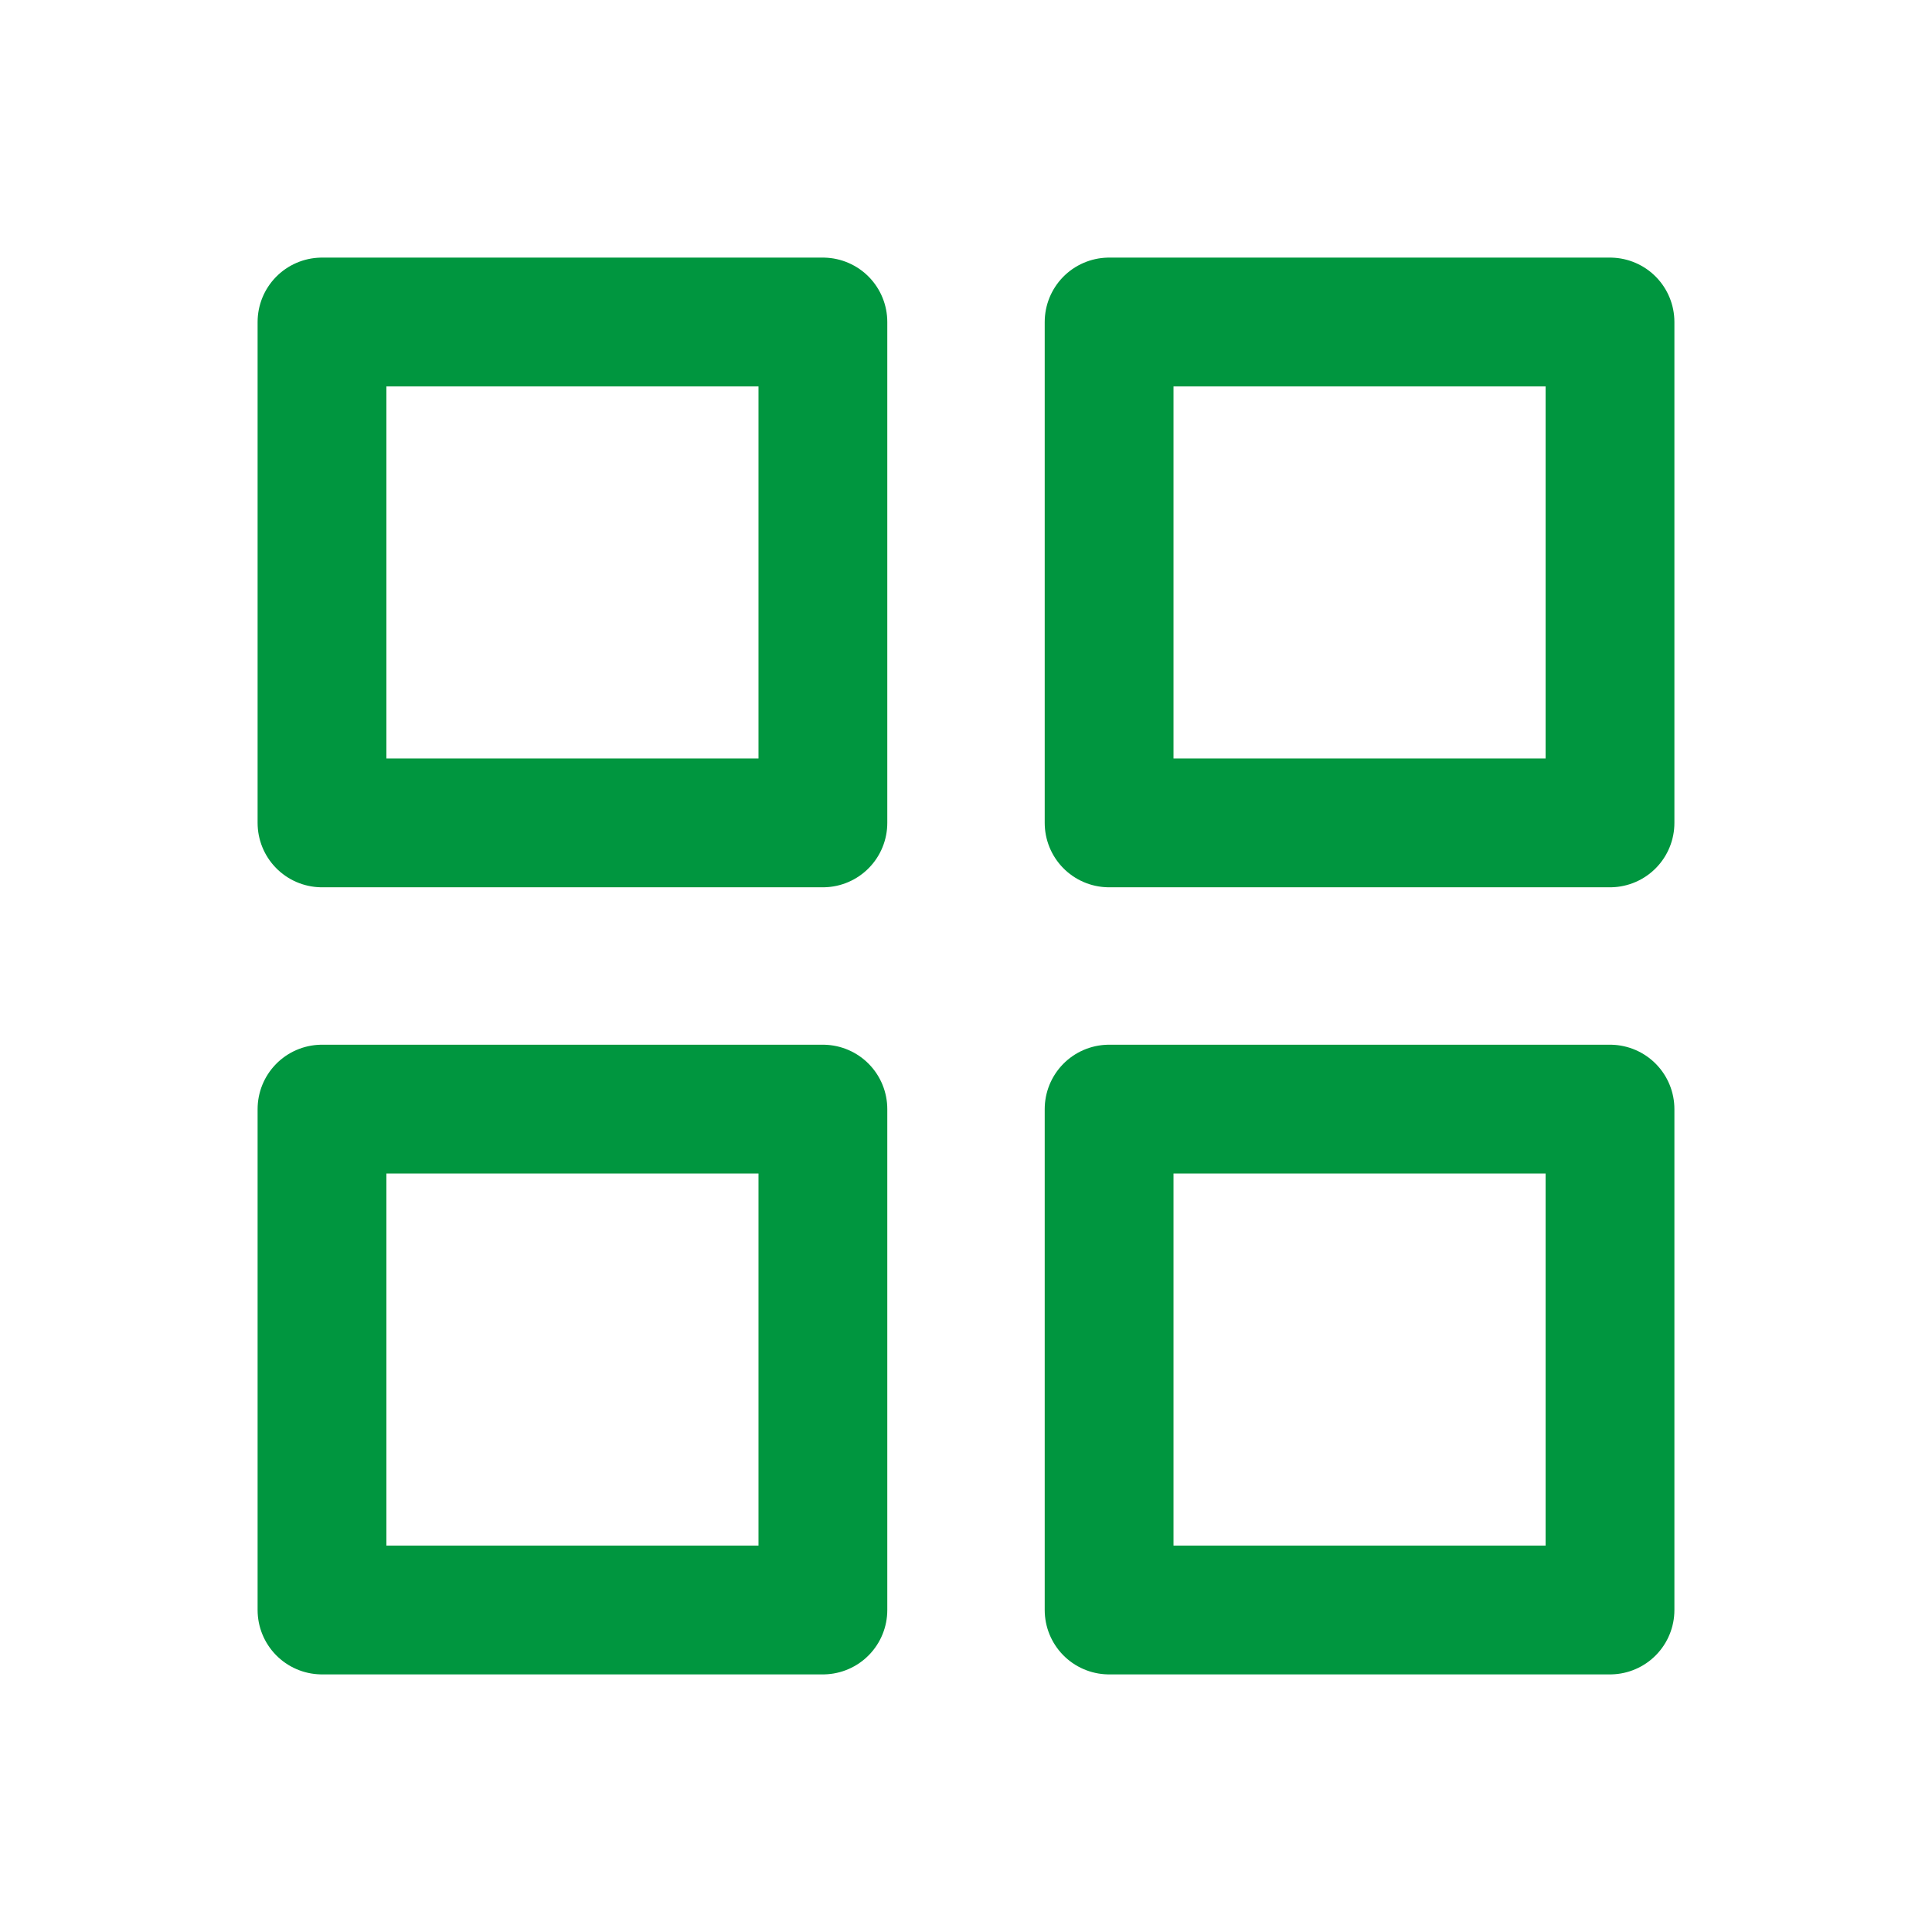
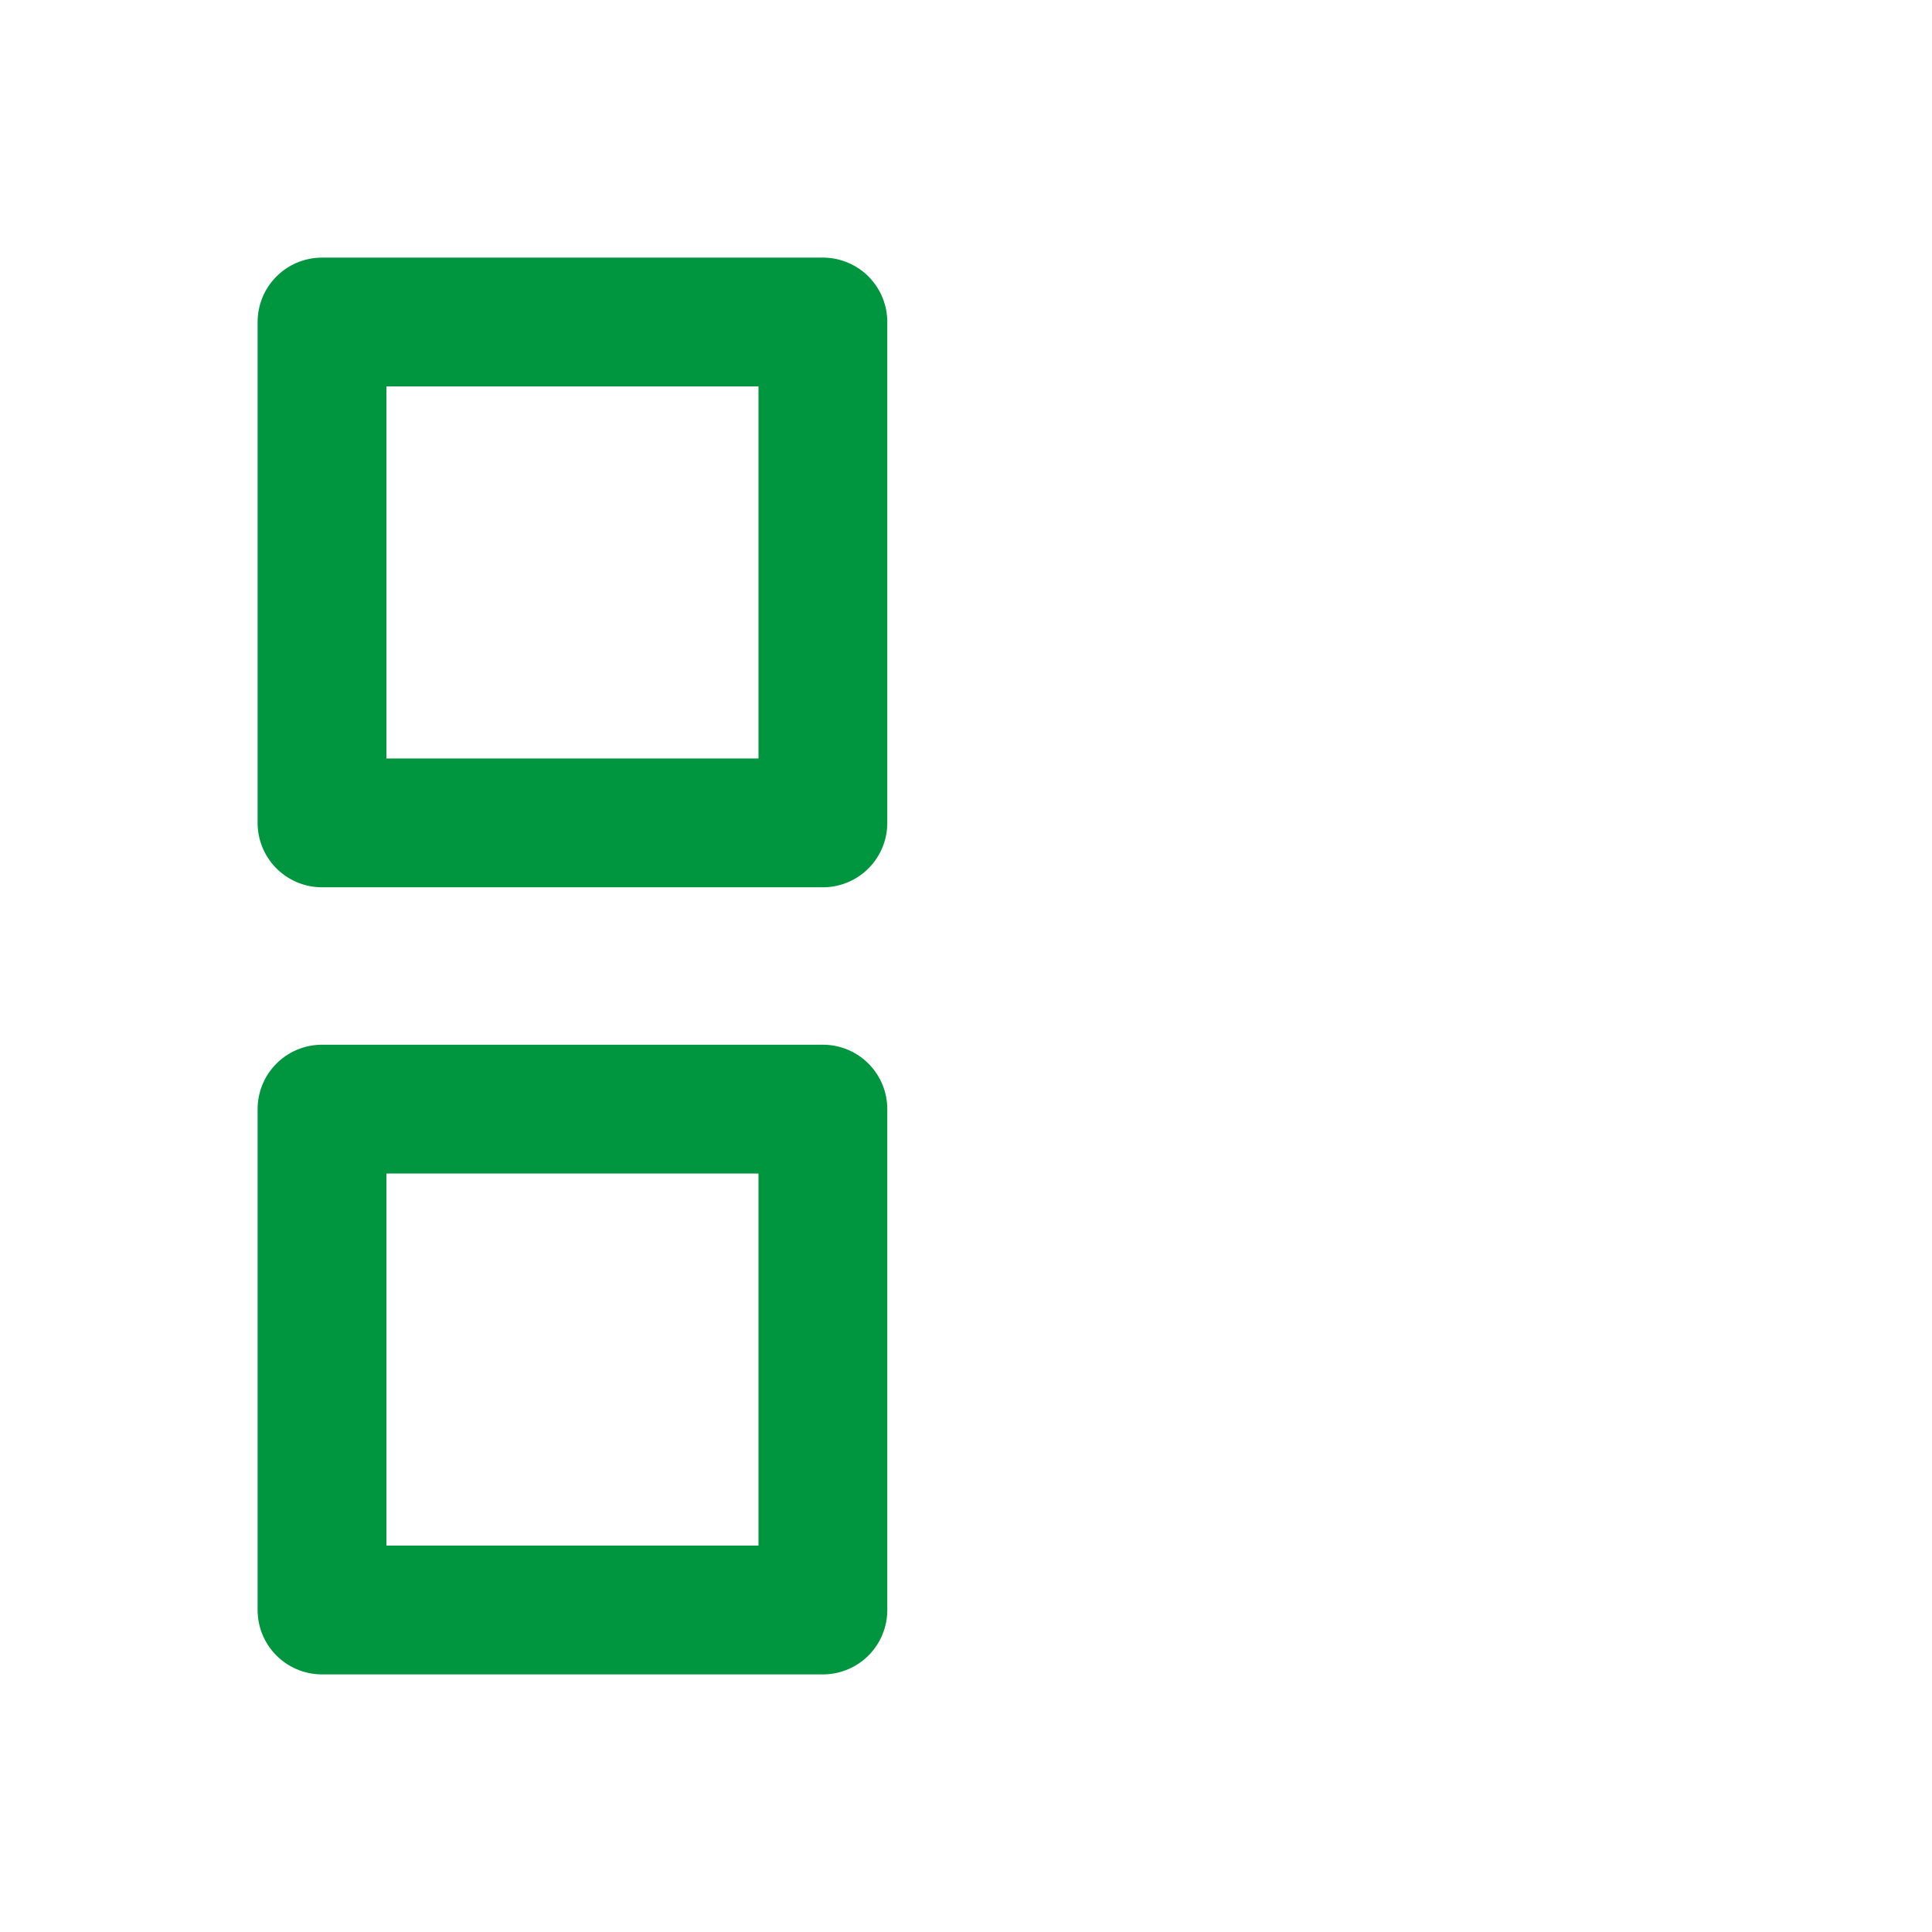
<svg xmlns="http://www.w3.org/2000/svg" id="Layer_2" data-name="Layer 2" viewBox="0 0 27 27">
  <defs>
    <style>
      .cls-1 {
        fill: none;
        stroke: #00963f;
        stroke-linecap: round;
        stroke-linejoin: round;
        stroke-width: 1.8px;
      }
    </style>
  </defs>
  <rect class="cls-1" x="4.5" y="4.5" width="7" height="7" />
-   <rect class="cls-1" x="15.5" y="4.5" width="7" height="7" />
-   <rect class="cls-1" x="15.5" y="15.5" width="7" height="7" />
  <rect class="cls-1" x="4.5" y="15.5" width="7" height="7" />
</svg>